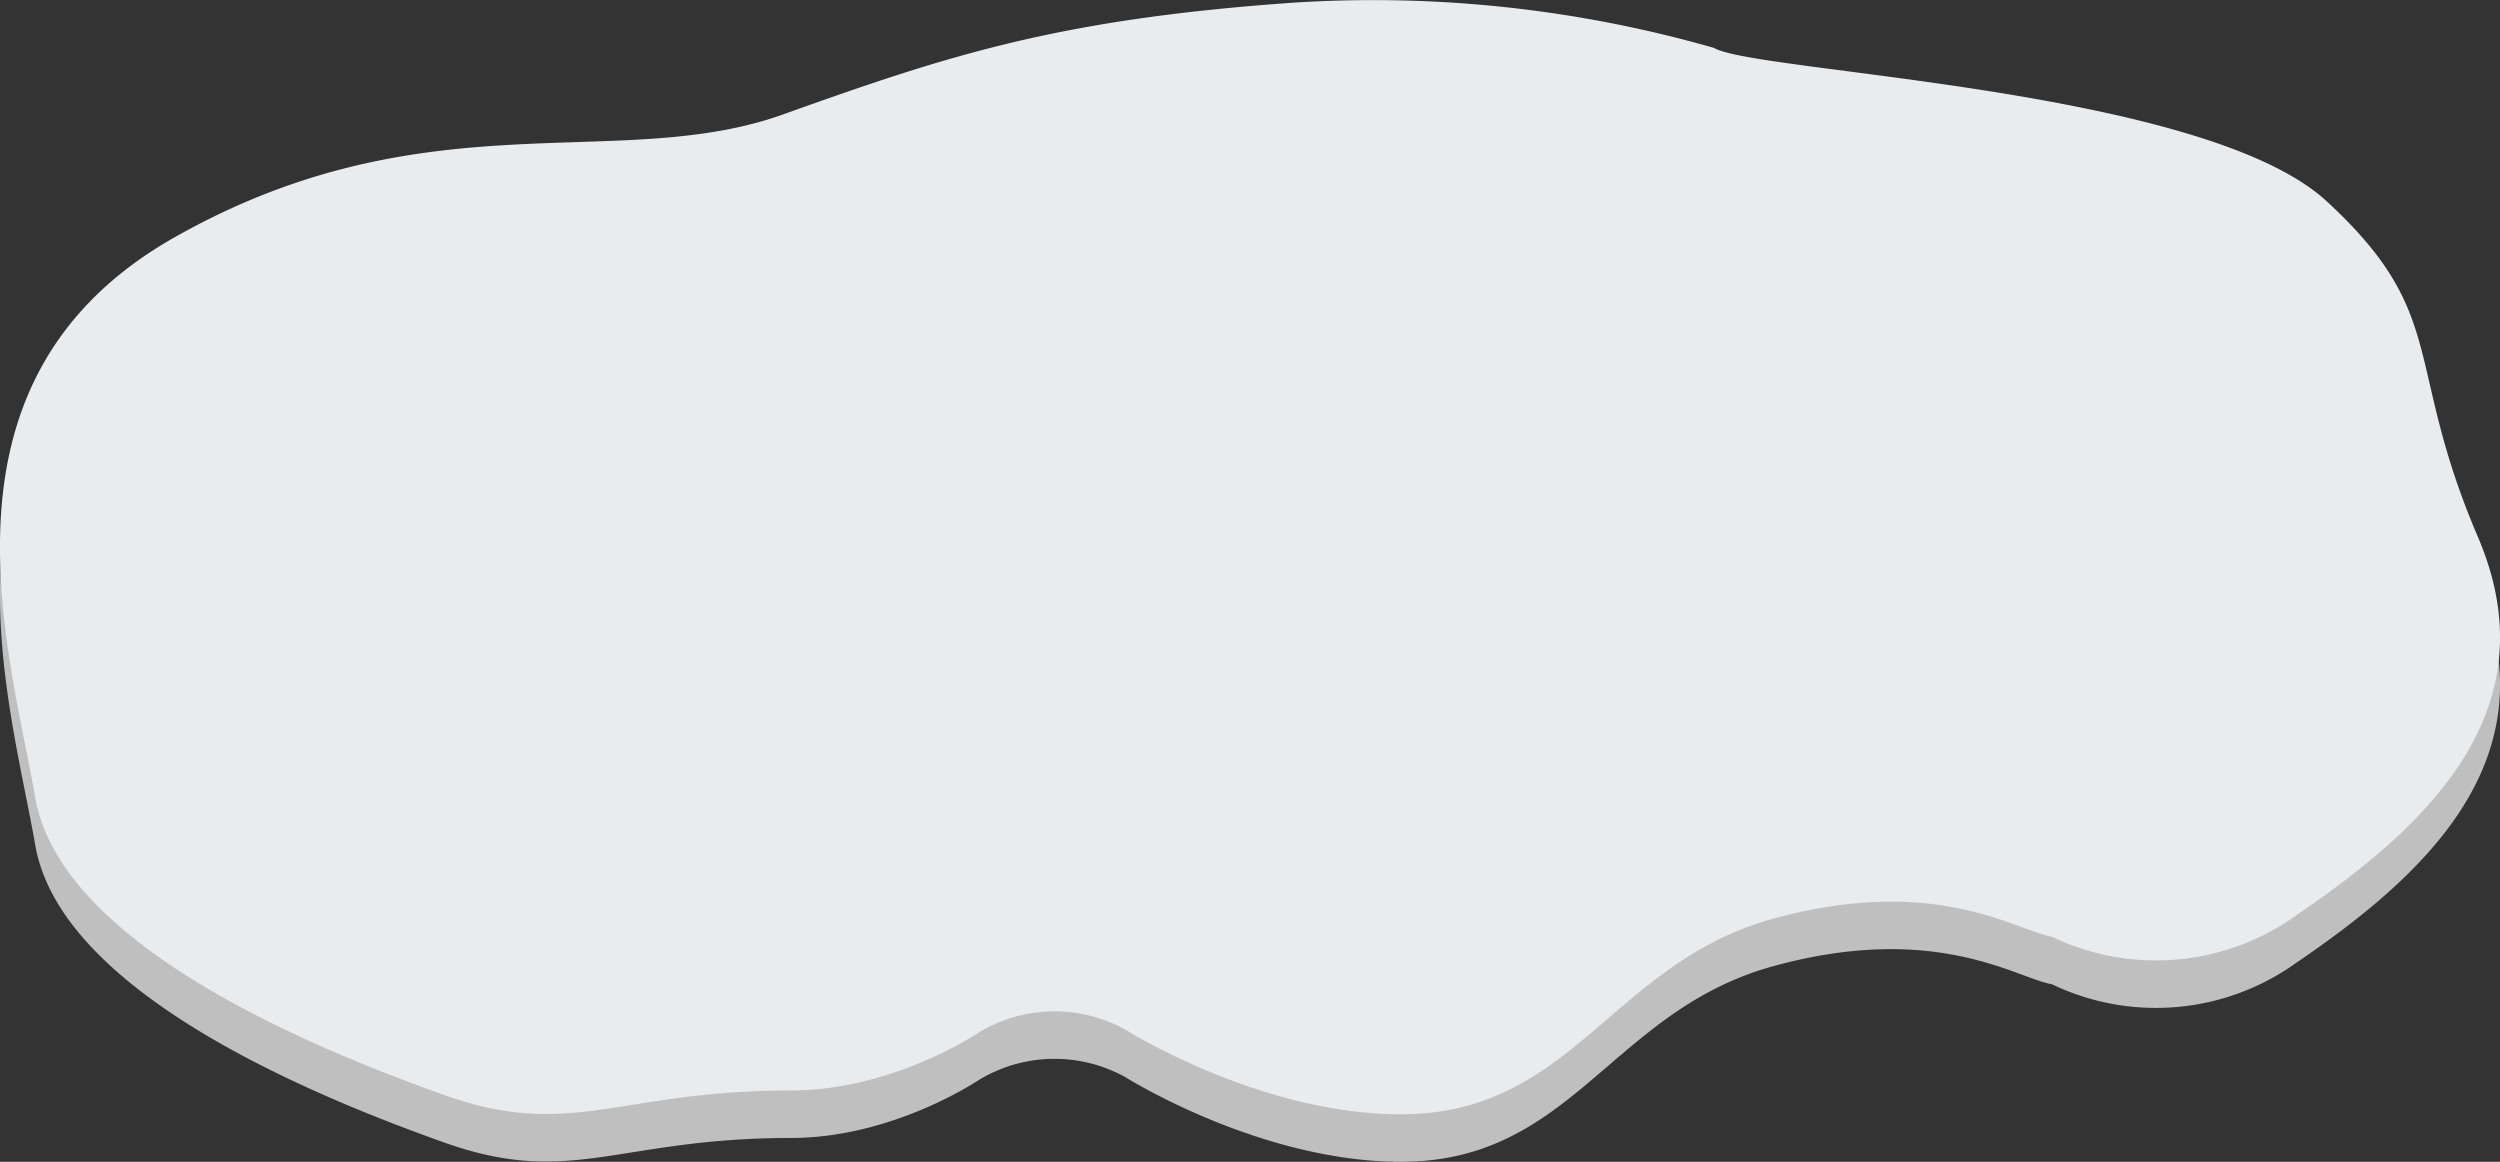
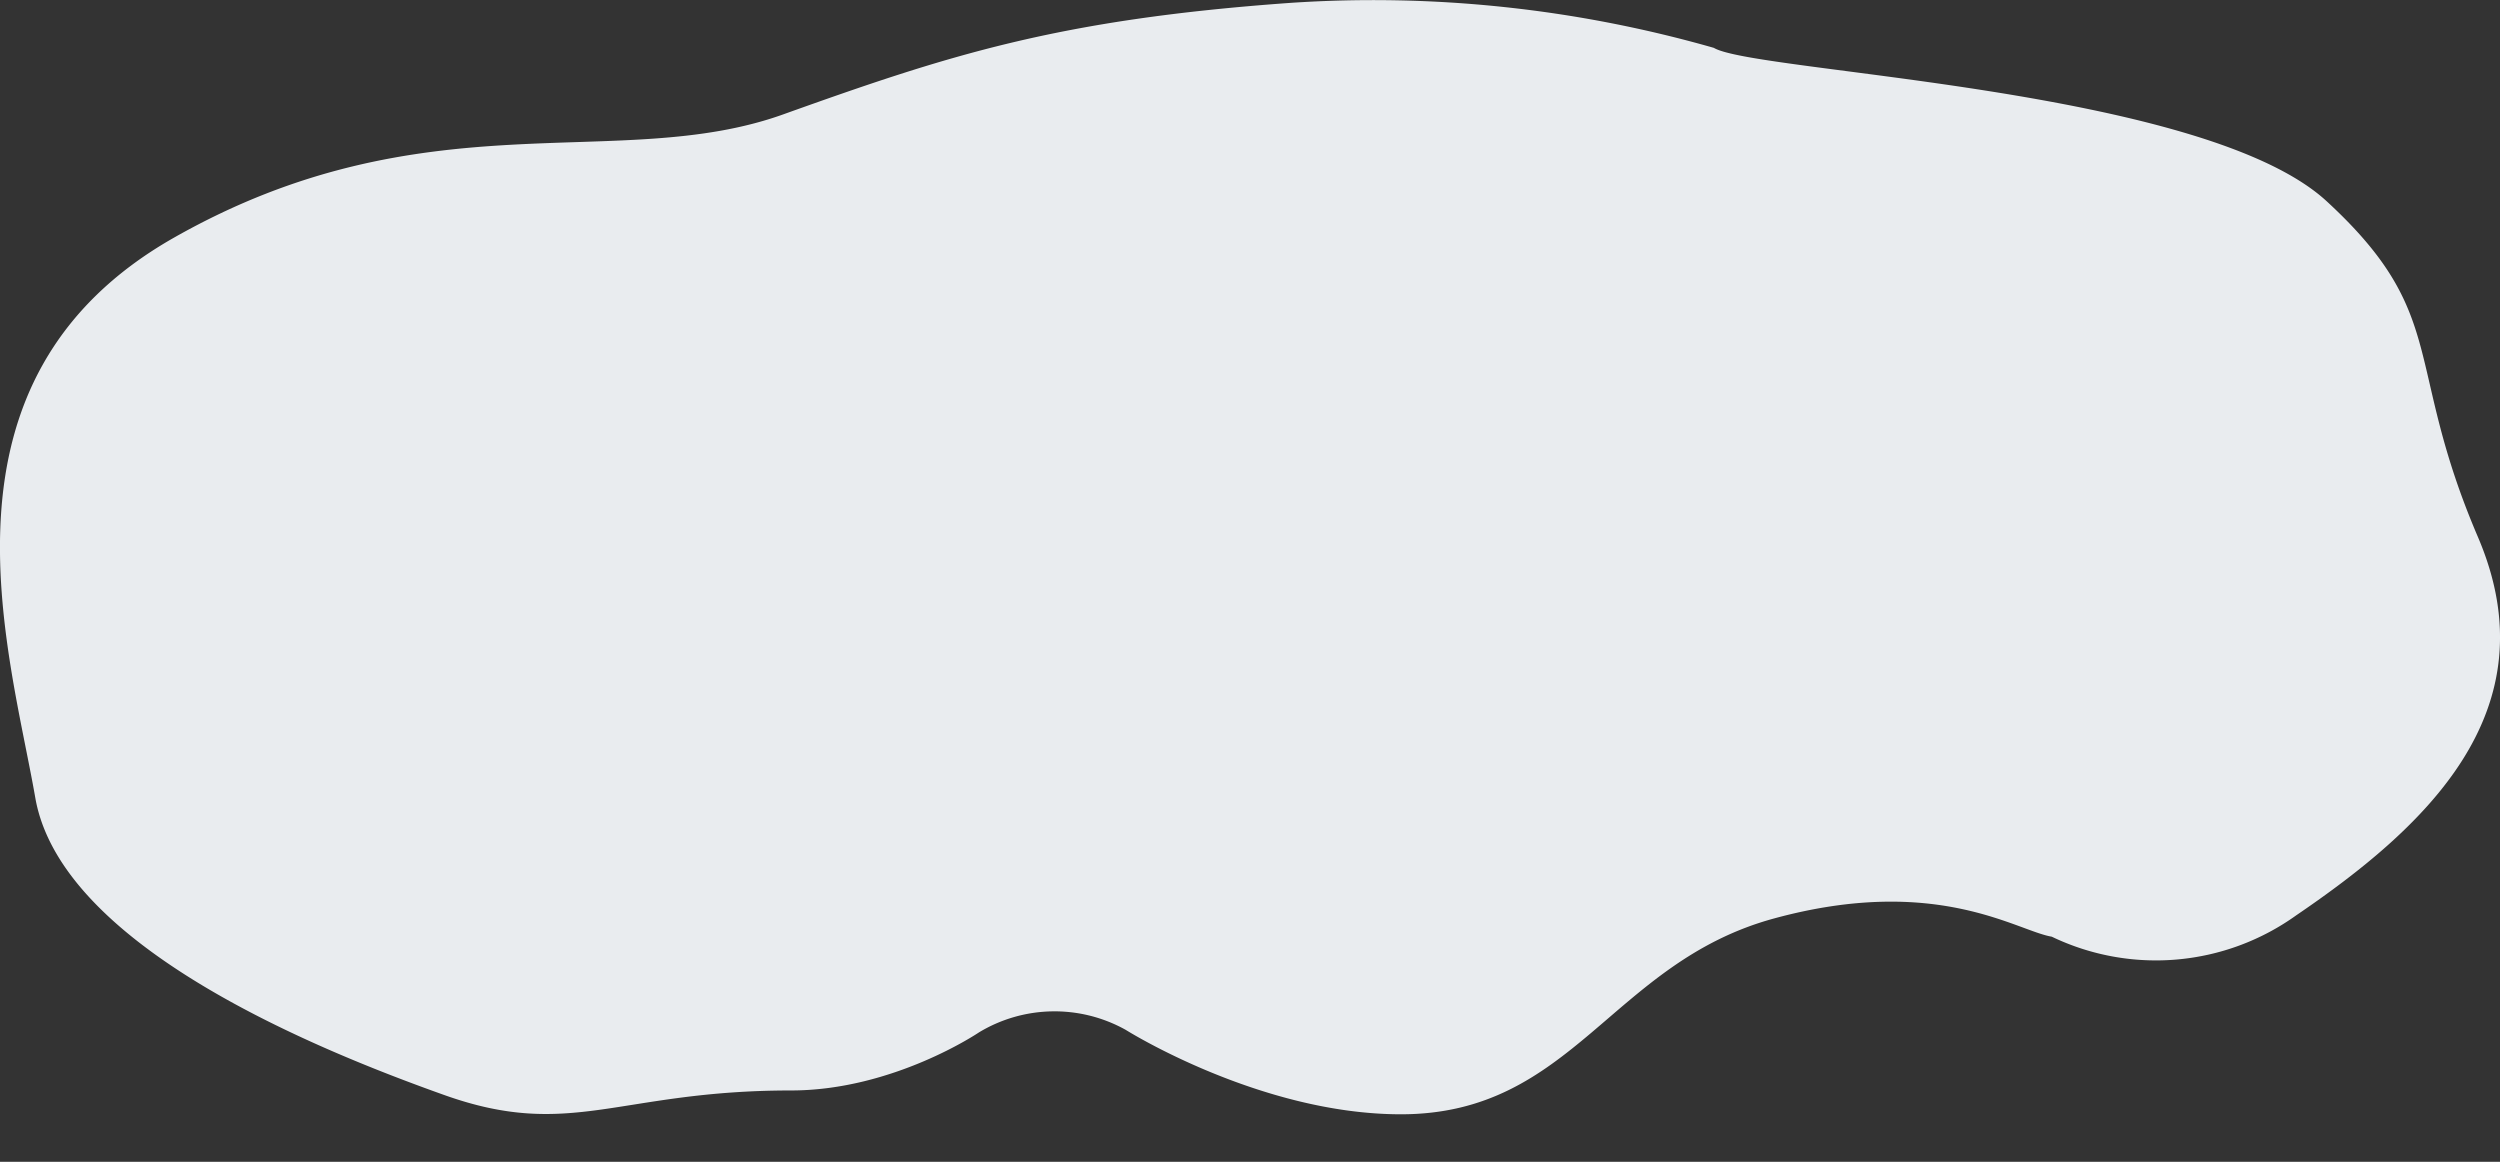
<svg xmlns="http://www.w3.org/2000/svg" width="263.171" height="122.301" viewBox="0 0 263.171 122.301">
  <rect x="0" y="0" width="263.171" height="122.301" fill="#333333" stroke="none" />
  <g id="グループ_1" data-name="グループ 1" transform="translate(-130.913 -85.955)">
-     <path id="パス_1" data-name="パス 1" d="M353.345,31.8c26.453-14.977,46.634-6.7,64.064-12.94s28.918-9.992,53.413-11.744a130.442,130.442,0,0,1,44.569,4.737C519.749,14.459,566.917,16.036,579.9,28s8.044,16.941,15.92,35.34S590.135,94.02,576.7,103.165a25.334,25.334,0,0,1-25.74,2.252c-3.684-.607-12.115-6.59-29.244-1.916s-21.143,20.612-39.273,20.612c-14.85,0-28.957-8.882-28.957-8.882a15.38,15.38,0,0,0-15.459.262s-9.014,6.112-19.77,6.112c-18.248,0-23.165,5.24-36.518.48s-40.333-15.655-43.052-31.3S326.892,46.774,353.345,31.8Z" transform="translate(-204.061 84.141)" fill="#bfbfbf" />
    <path id="パス_2" data-name="パス 2" d="M353.345,31.8c26.453-14.977,46.634-6.7,64.064-12.94s28.918-9.992,53.413-11.744a130.442,130.442,0,0,1,44.569,4.737C519.749,14.459,566.917,16.036,579.9,28s8.044,16.941,15.92,35.34S590.135,94.02,576.7,103.165a25.334,25.334,0,0,1-25.74,2.252c-3.684-.607-12.115-6.59-29.244-1.916s-21.143,20.612-39.273,20.612c-14.85,0-28.957-8.882-28.957-8.882a15.38,15.38,0,0,0-15.459.262s-9.014,6.112-19.77,6.112c-18.248,0-23.165,5.24-36.518.48s-40.333-15.655-43.052-31.3S326.892,46.774,353.345,31.8Z" transform="translate(-204.061 79.141)" fill="#e9ecef" />
  </g>
</svg>